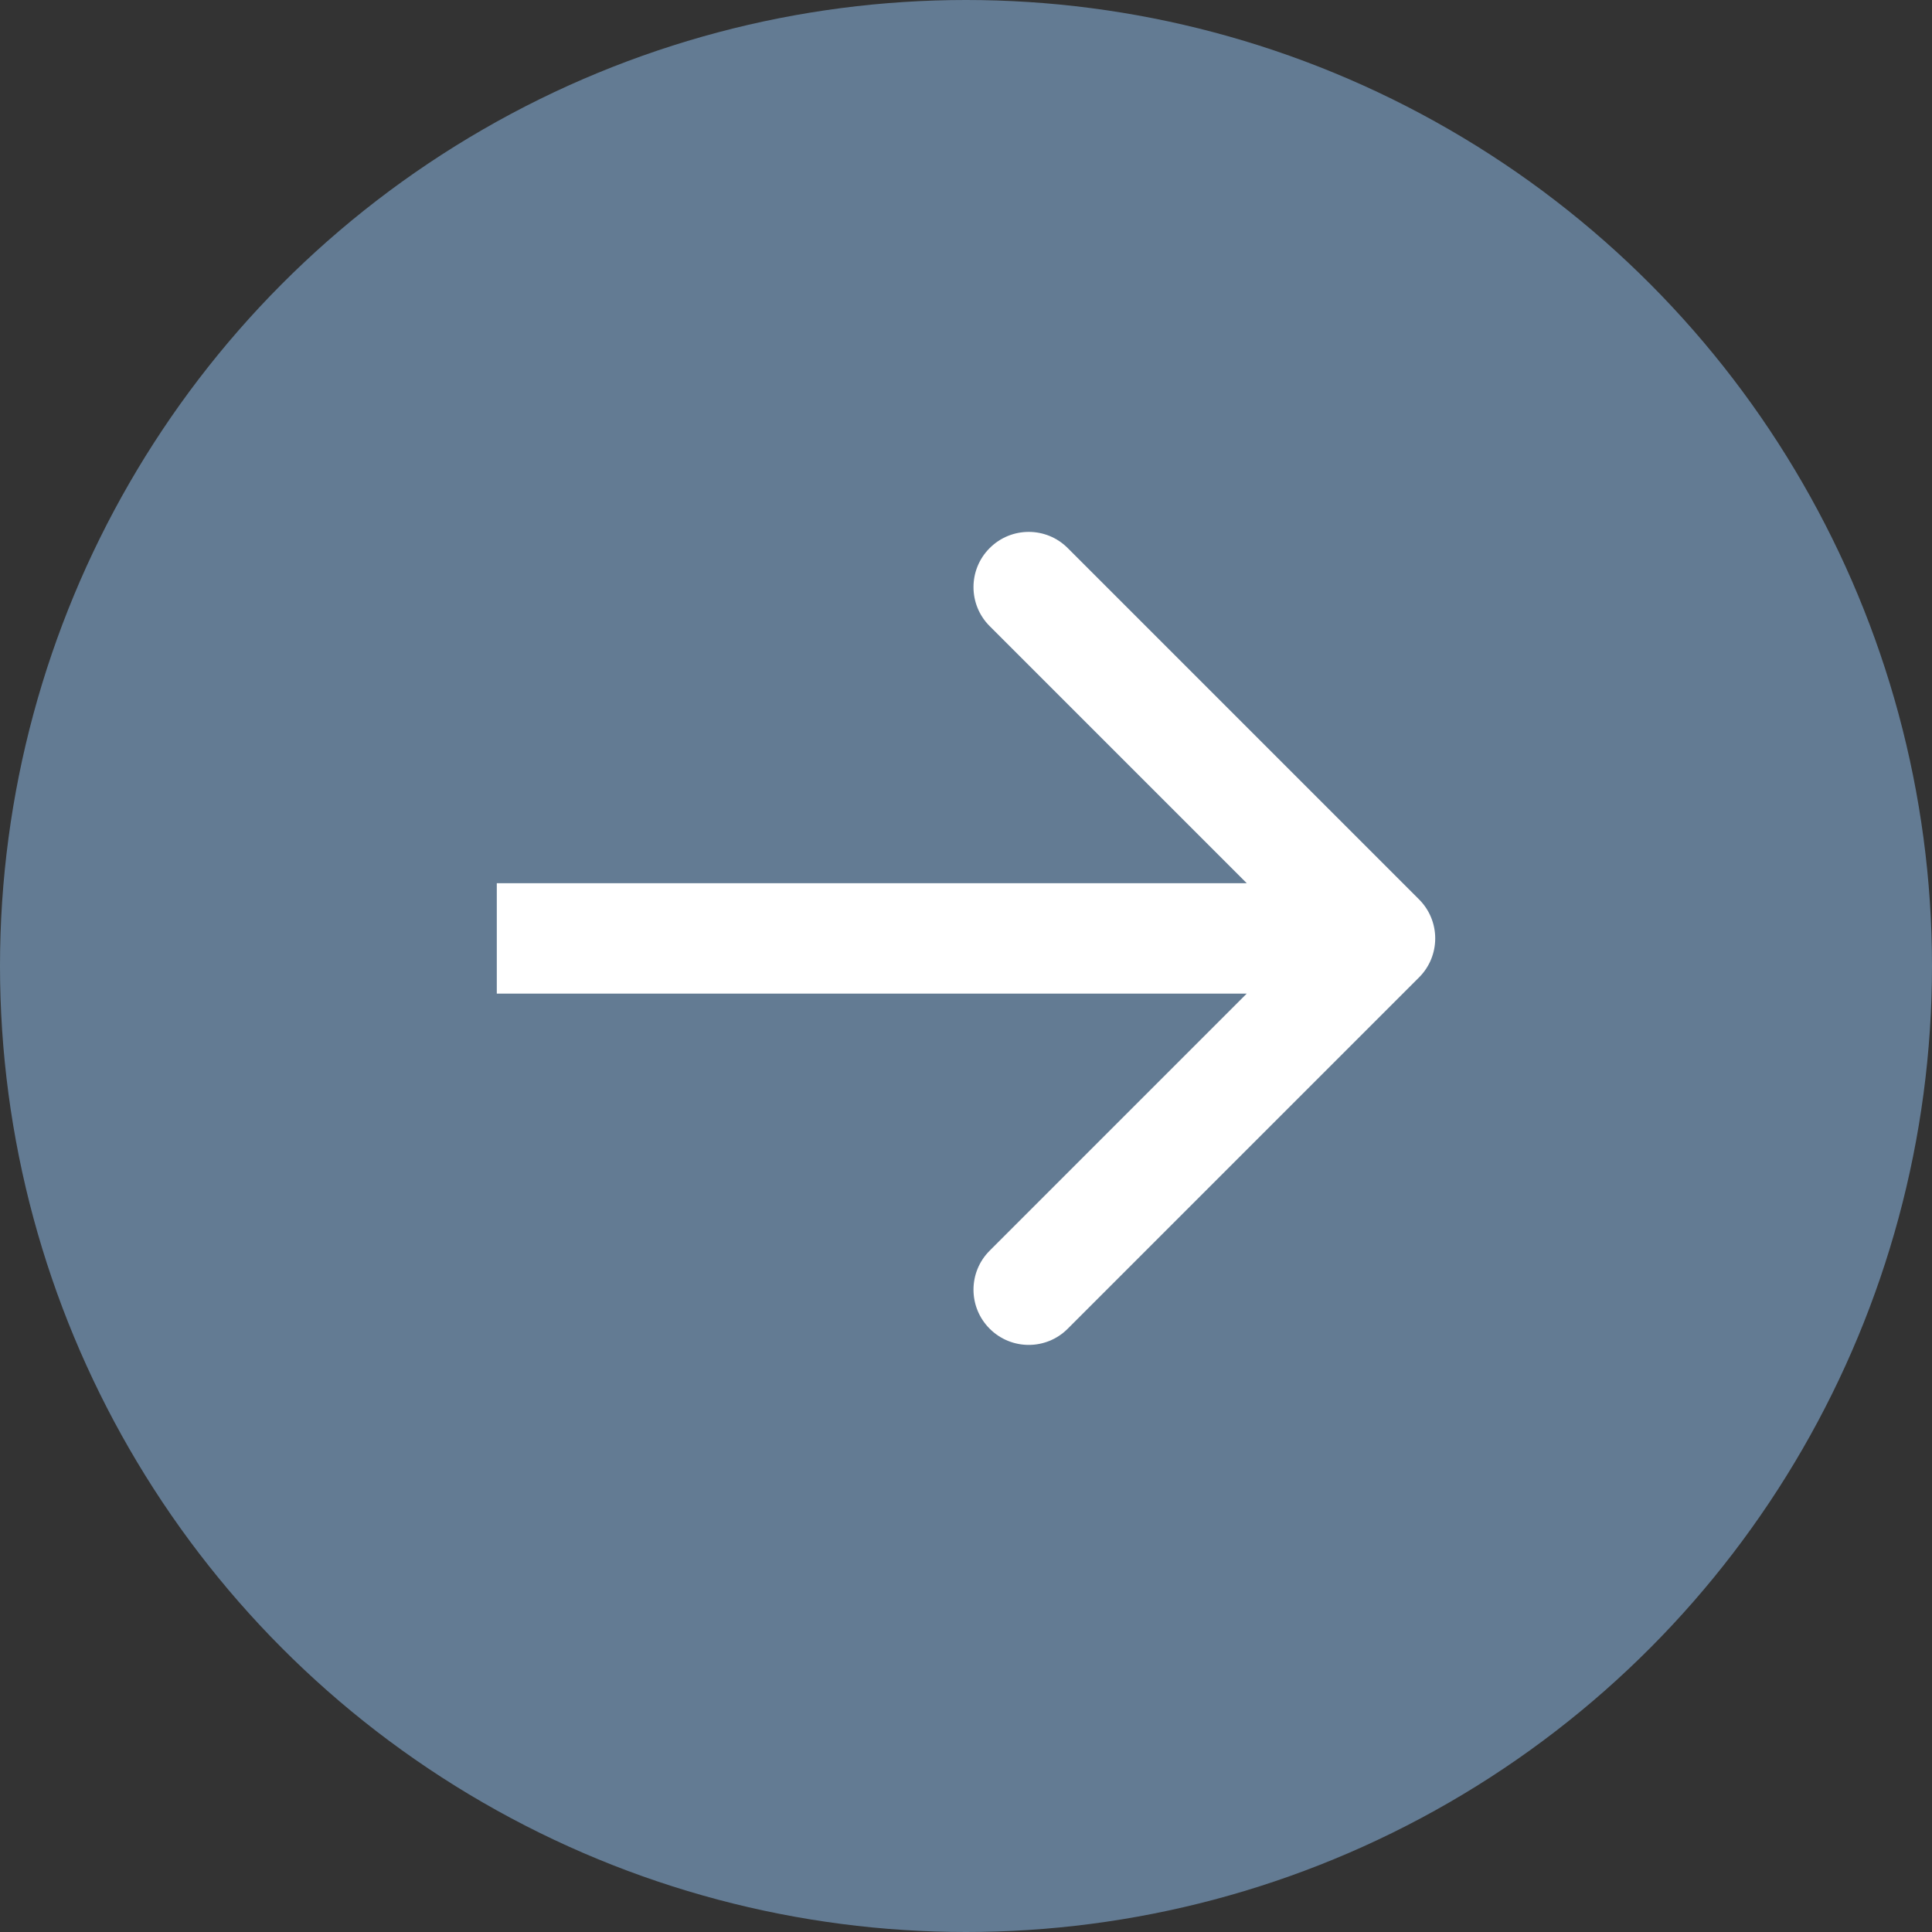
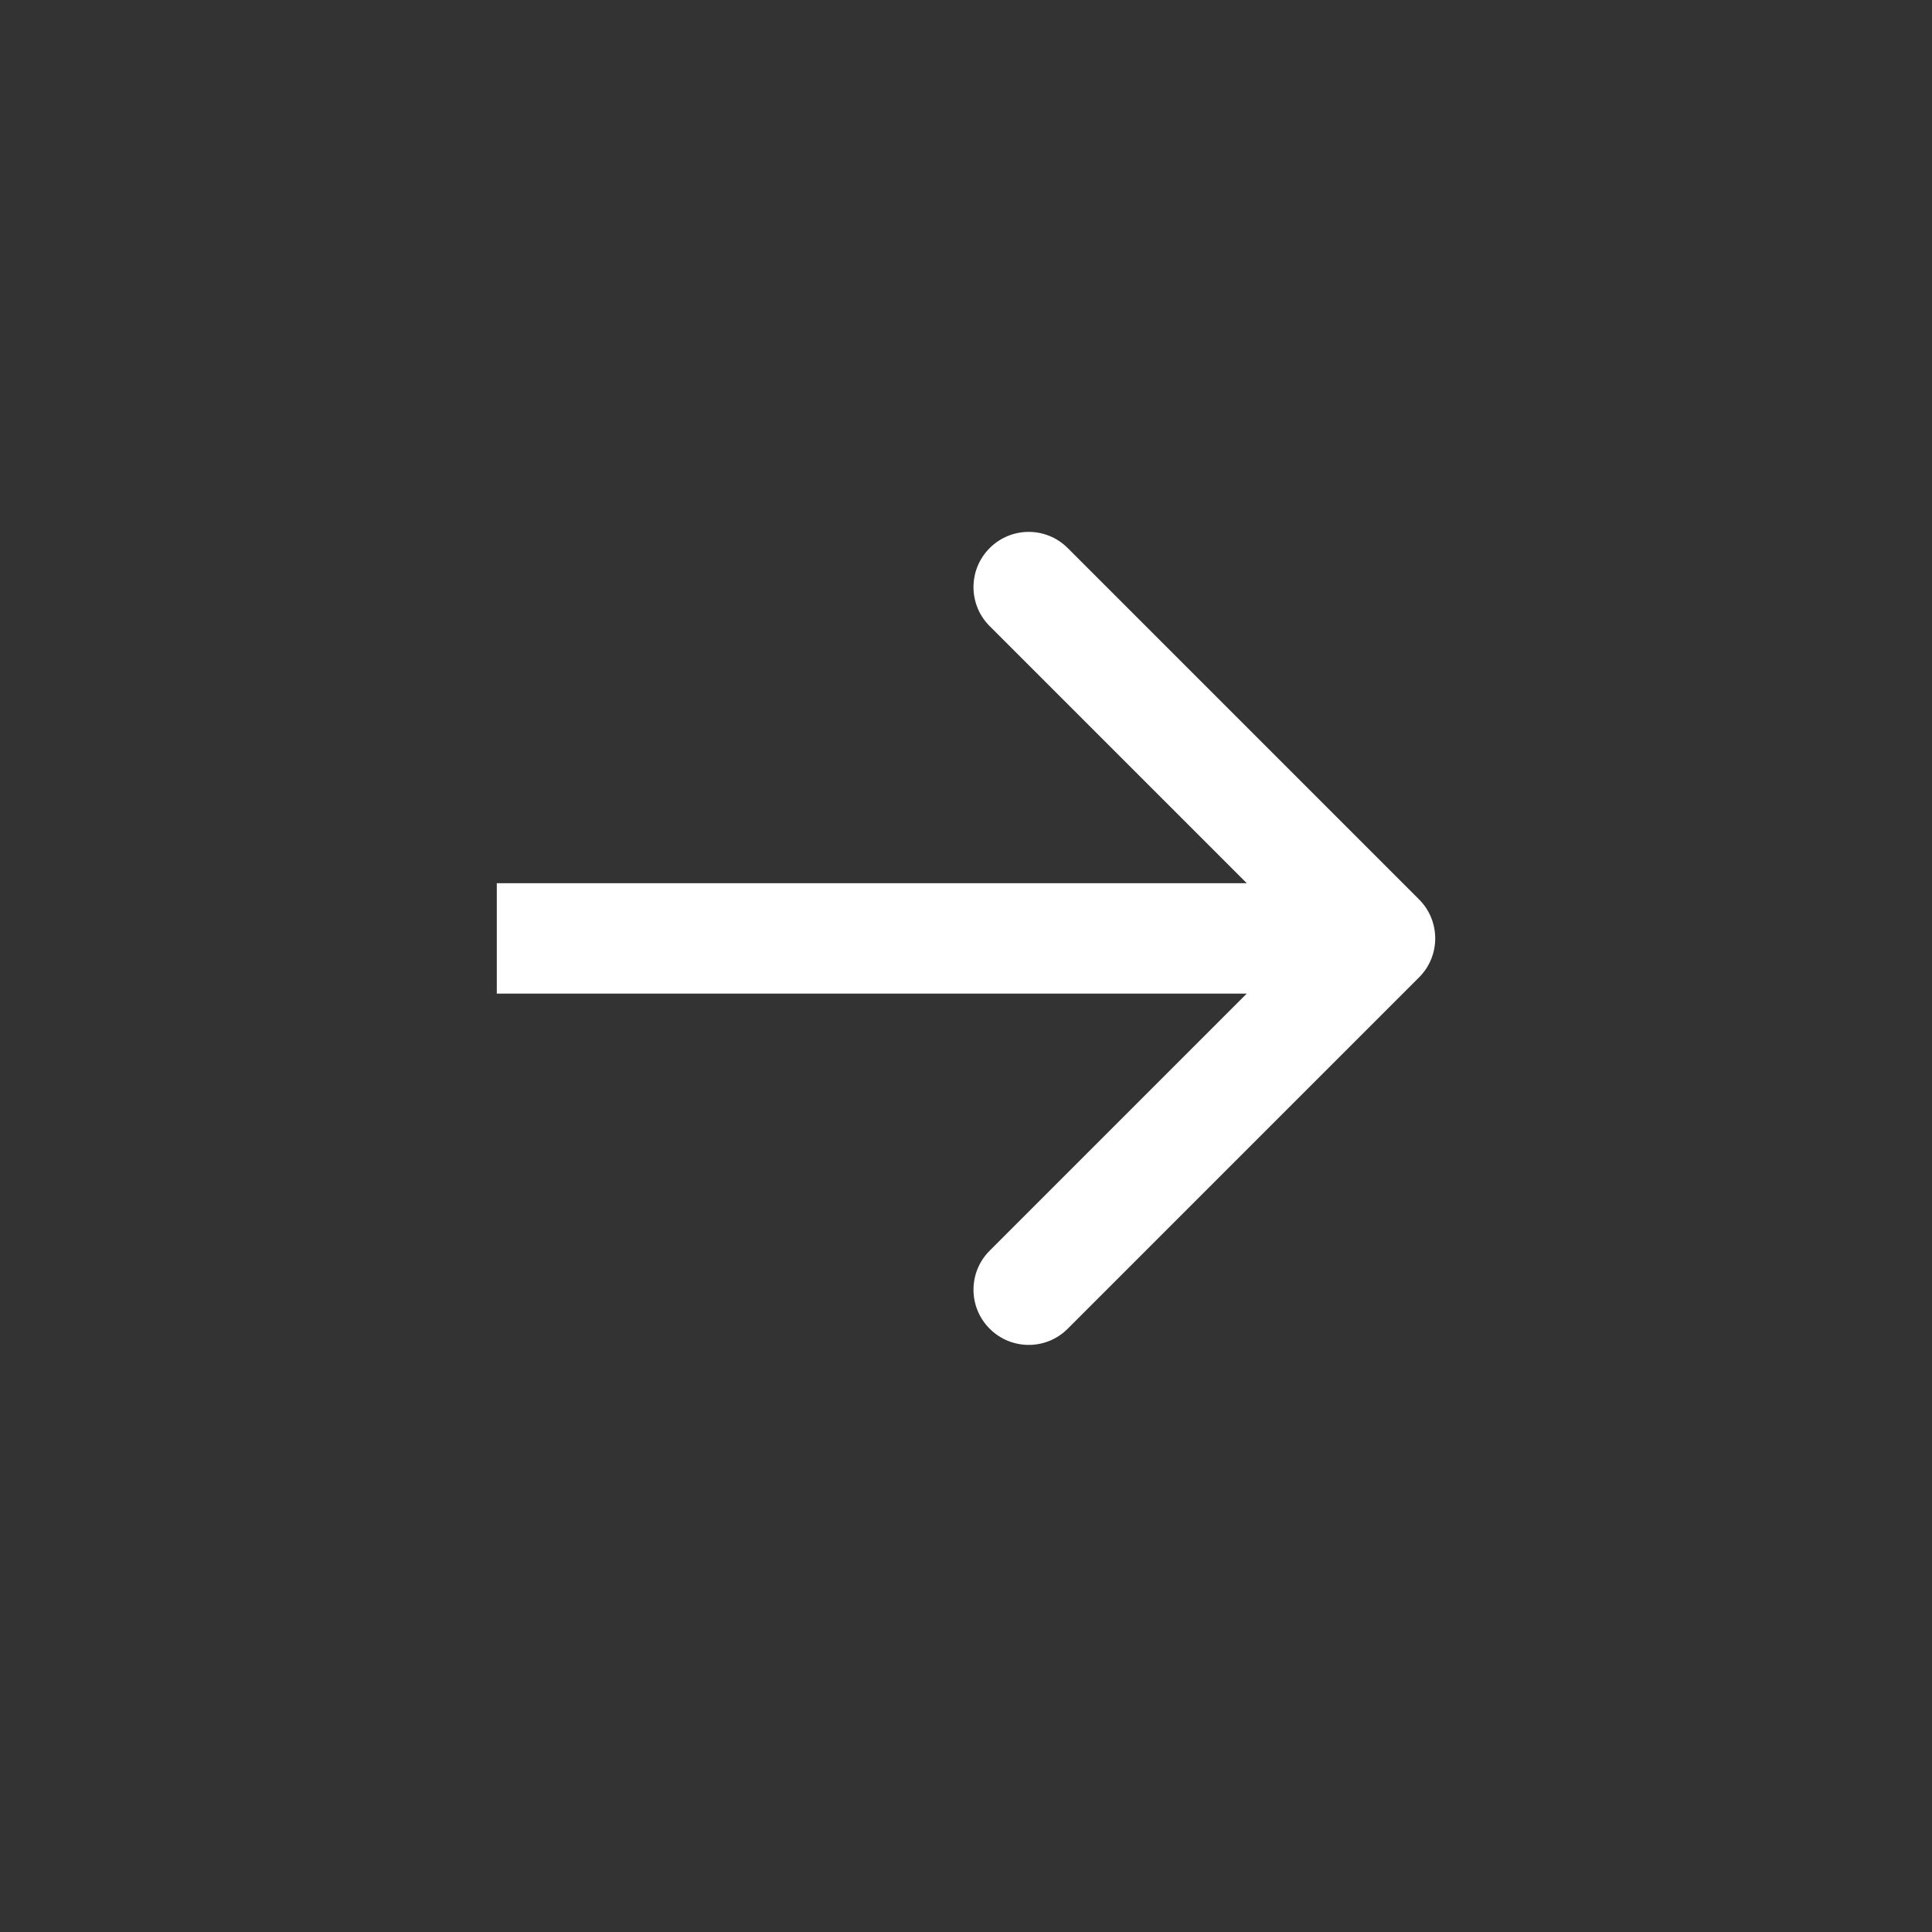
<svg xmlns="http://www.w3.org/2000/svg" width="35" height="35" viewBox="0 0 35 35" fill="none">
  <rect x="0" y="0" width="35" height="35" fill="#333333" stroke="none" />
-   <circle cx="17.5" cy="17.5" r="17.5" fill="#637B93" />
  <path d="M25.707 16.293C26.098 16.683 26.098 17.317 25.707 17.707L19.343 24.071C18.953 24.462 18.32 24.462 17.929 24.071C17.538 23.68 17.538 23.047 17.929 22.657L23.586 17L17.929 11.343C17.538 10.953 17.538 10.319 17.929 9.929C18.32 9.538 18.953 9.538 19.343 9.929L25.707 16.293ZM9 16L25 16V18L9 18V16Z" fill="white" />
</svg>